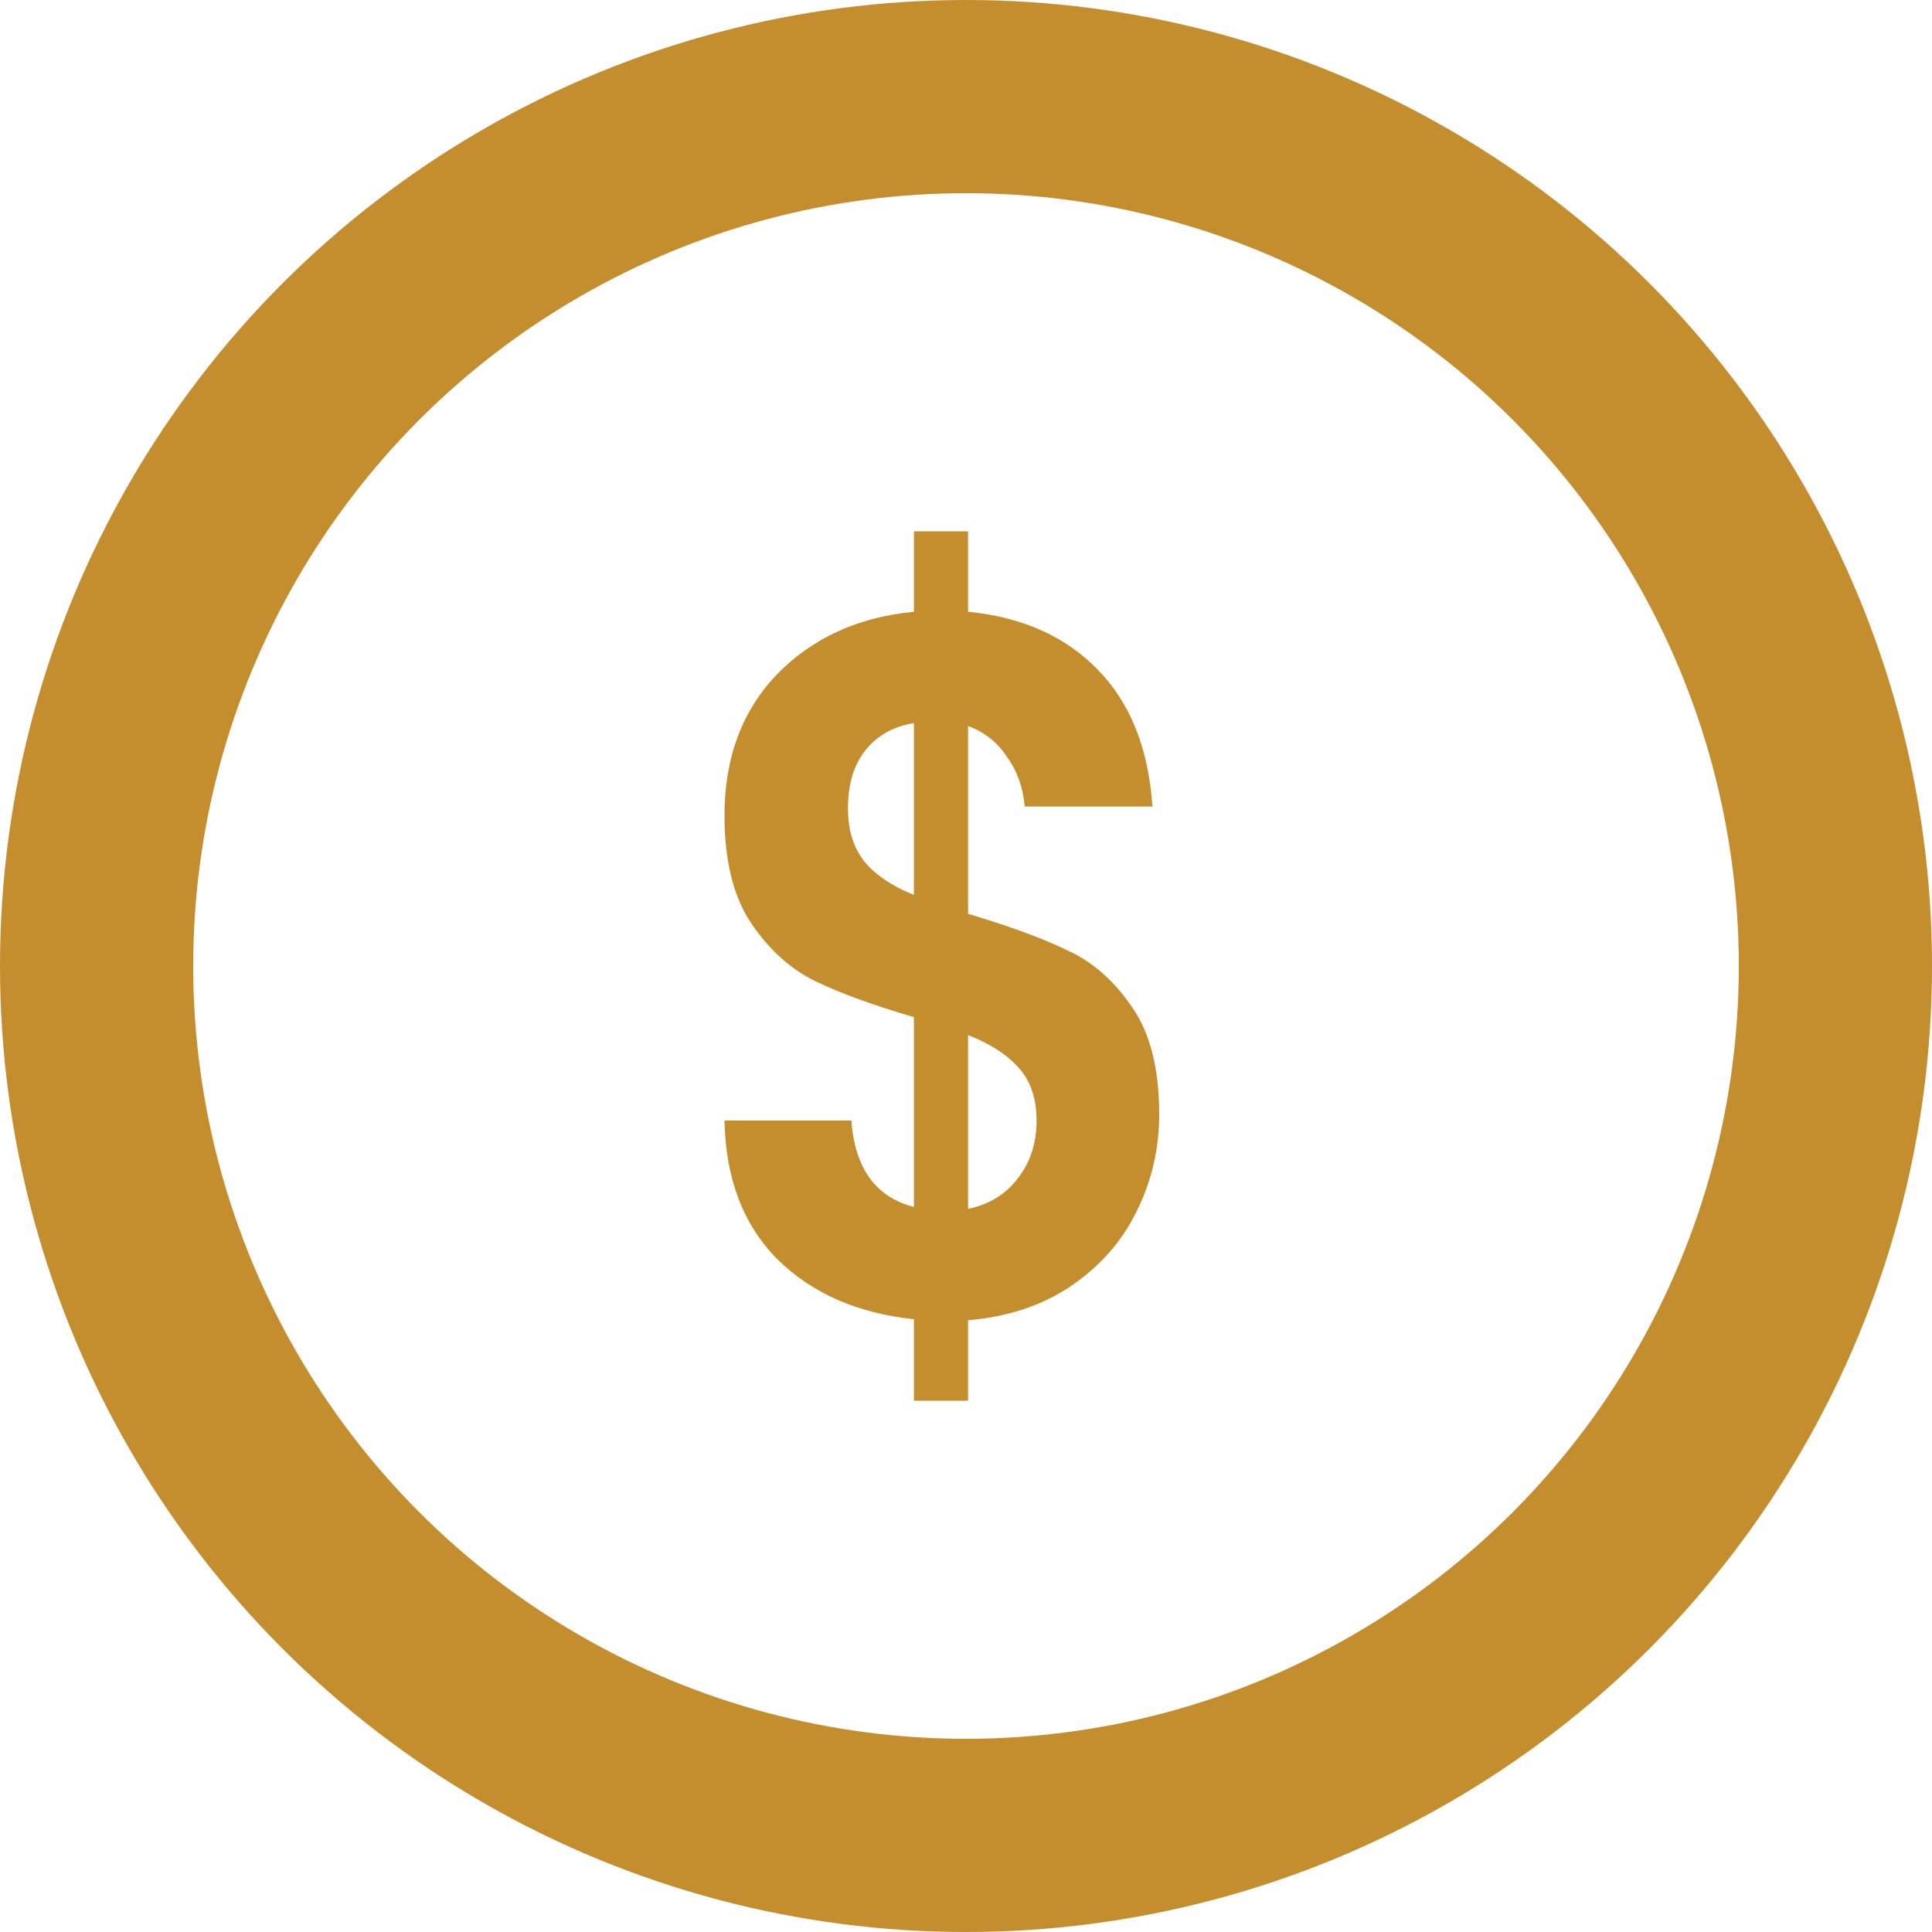
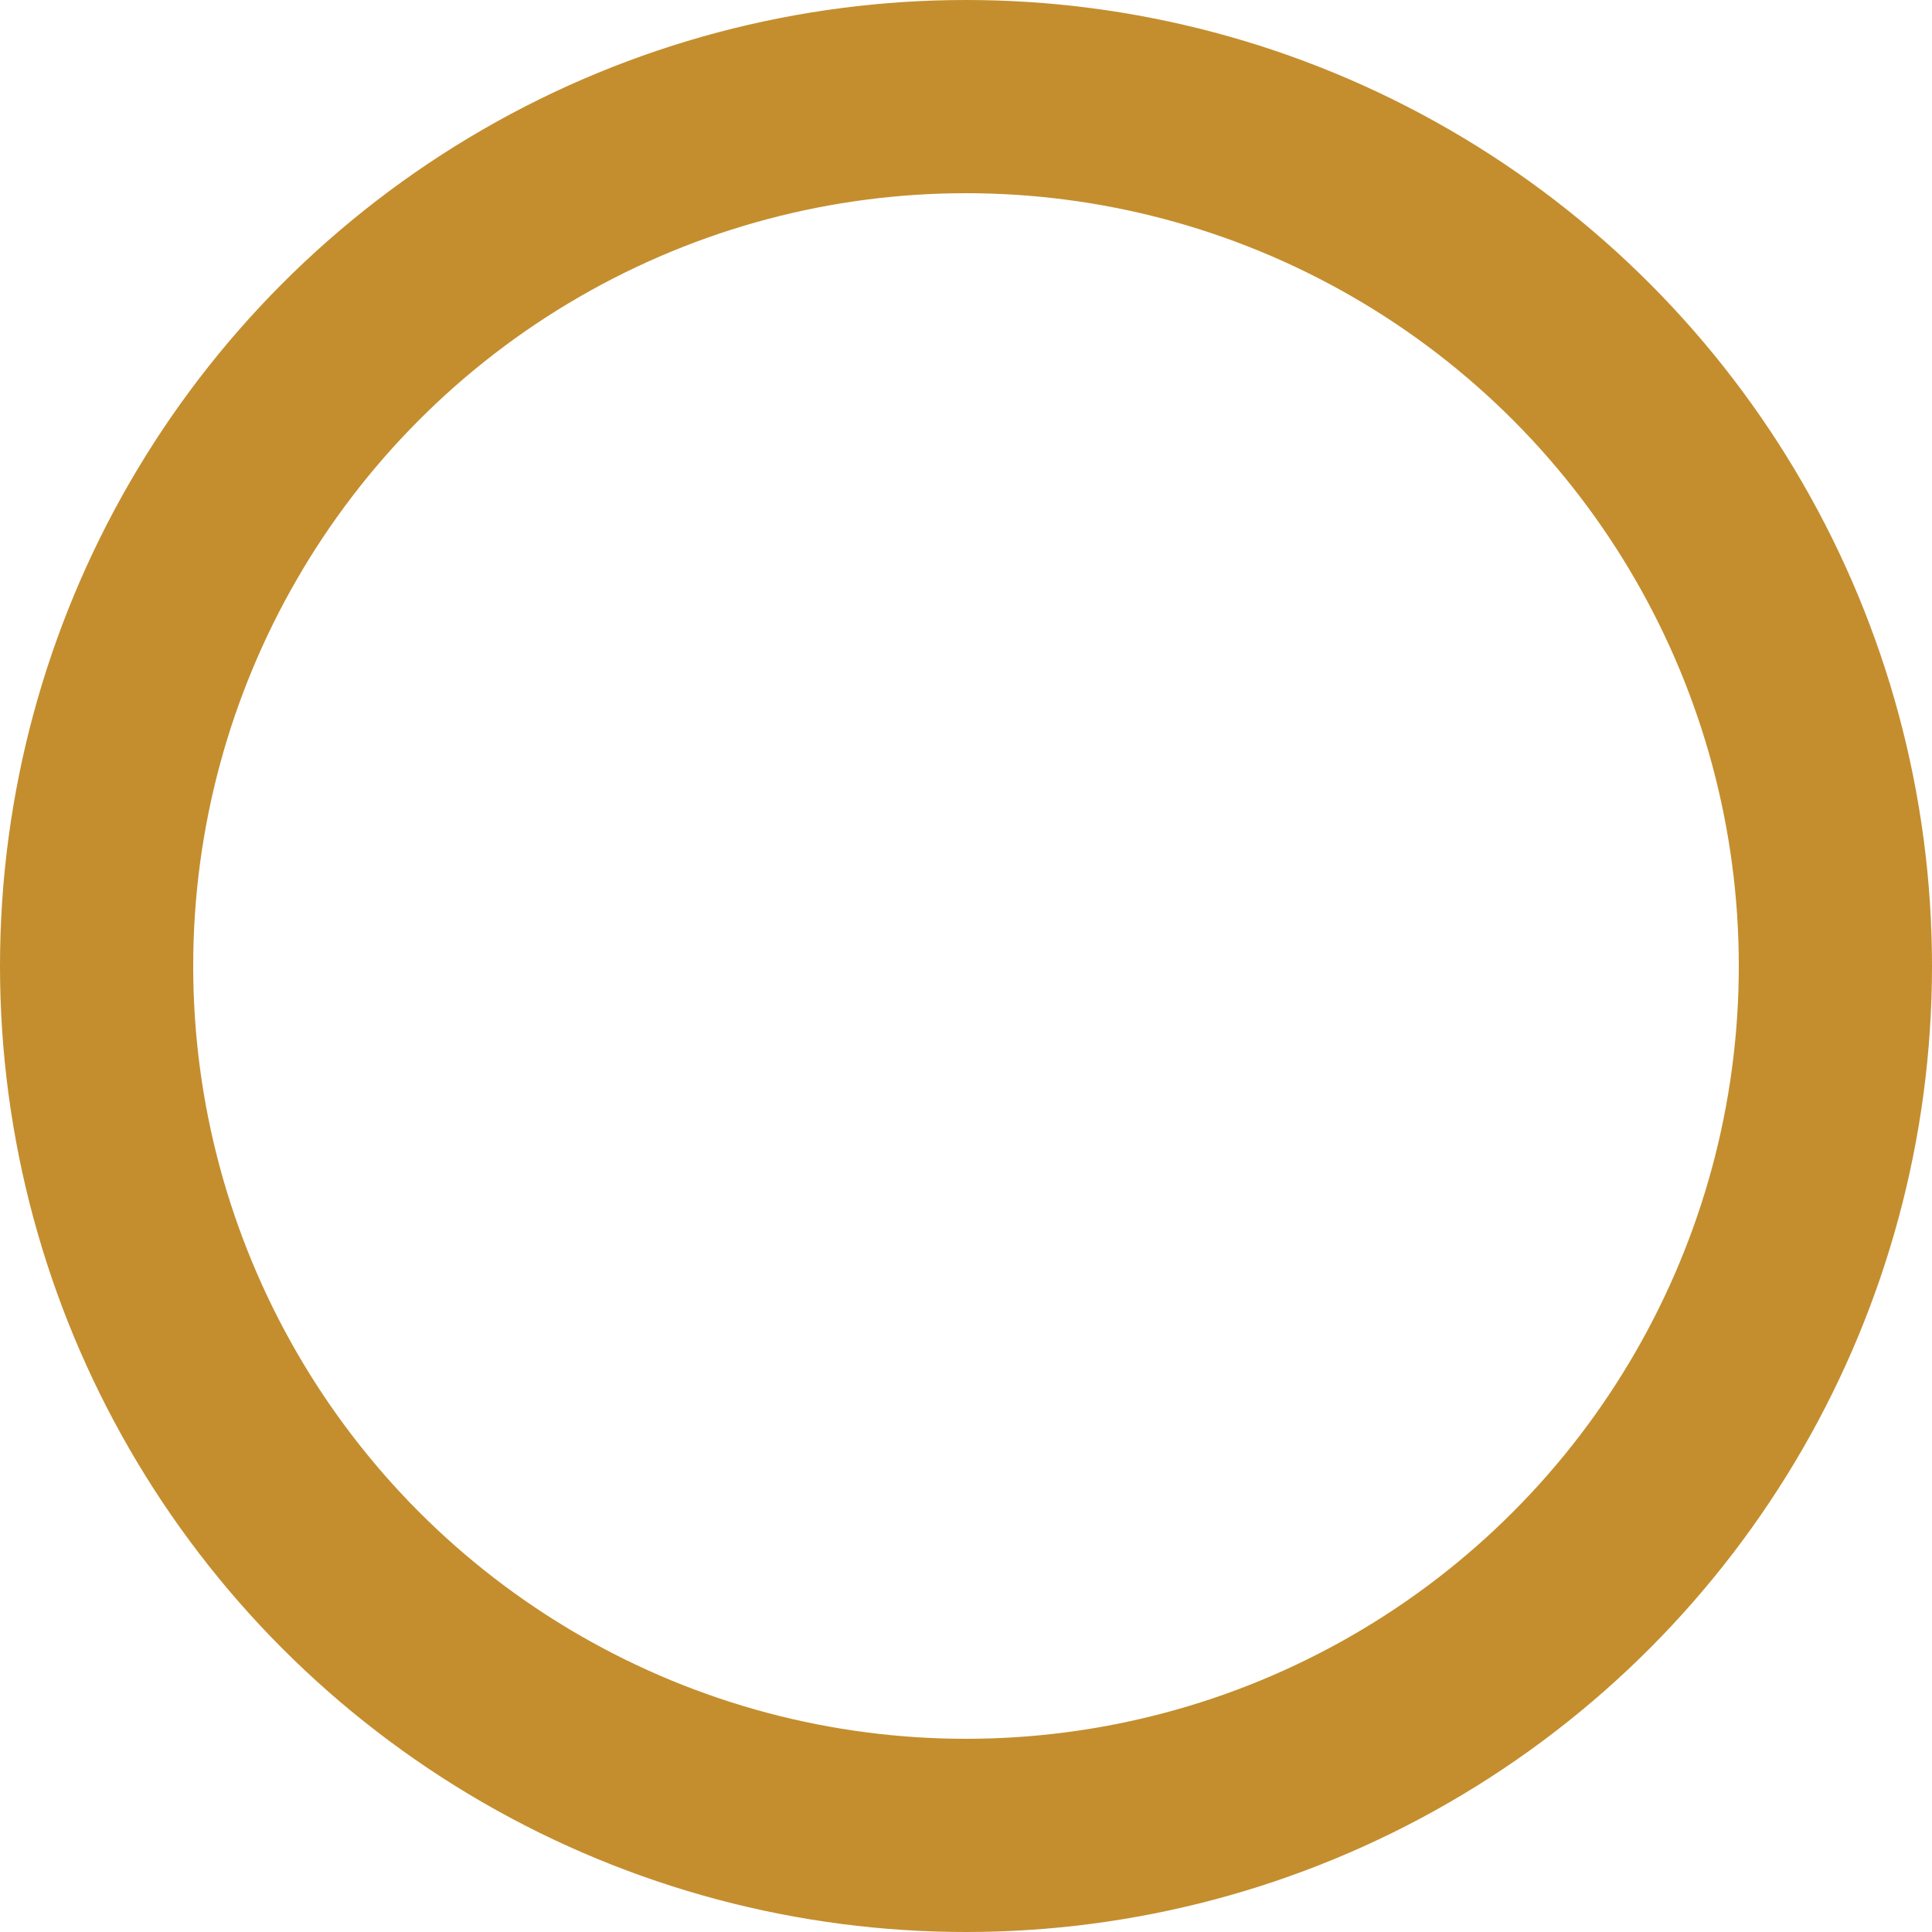
<svg xmlns="http://www.w3.org/2000/svg" width="40" height="40" viewBox="0 0 40 40" fill="none">
  <circle cx="20" cy="20" r="18" stroke="#C48E2E" stroke-width="4" />
-   <path d="M24 23.075C24 23.789 23.842 24.461 23.527 25.091C23.224 25.709 22.768 26.223 22.162 26.634C21.566 27.032 20.86 27.265 20.043 27.334V29H18.922V27.313C17.755 27.19 16.815 26.778 16.103 26.079C15.391 25.366 15.023 24.406 15 23.199H17.627C17.697 24.186 18.128 24.783 18.922 24.989V21.059C18.082 20.813 17.405 20.566 16.891 20.319C16.377 20.072 15.934 19.674 15.56 19.126C15.187 18.577 15 17.83 15 16.883C15 15.69 15.362 14.717 16.086 13.962C16.821 13.208 17.767 12.776 18.922 12.666V11H20.043V12.666C21.163 12.776 22.056 13.174 22.722 13.859C23.399 14.545 23.778 15.491 23.86 16.698H21.216C21.181 16.301 21.058 15.958 20.848 15.67C20.65 15.368 20.381 15.155 20.043 15.032V18.92C20.918 19.181 21.607 19.434 22.109 19.681C22.623 19.914 23.066 20.305 23.44 20.854C23.813 21.389 24 22.129 24 23.075ZM17.556 16.739C17.556 17.192 17.673 17.562 17.907 17.85C18.14 18.125 18.479 18.351 18.922 18.529V14.97C18.502 15.039 18.169 15.224 17.924 15.526C17.679 15.827 17.556 16.232 17.556 16.739ZM20.043 25.03C20.486 24.934 20.831 24.721 21.076 24.392C21.333 24.063 21.461 23.665 21.461 23.199C21.461 22.746 21.338 22.383 21.093 22.109C20.848 21.834 20.498 21.608 20.043 21.43V25.03Z" fill="#C48E2E" />
</svg>